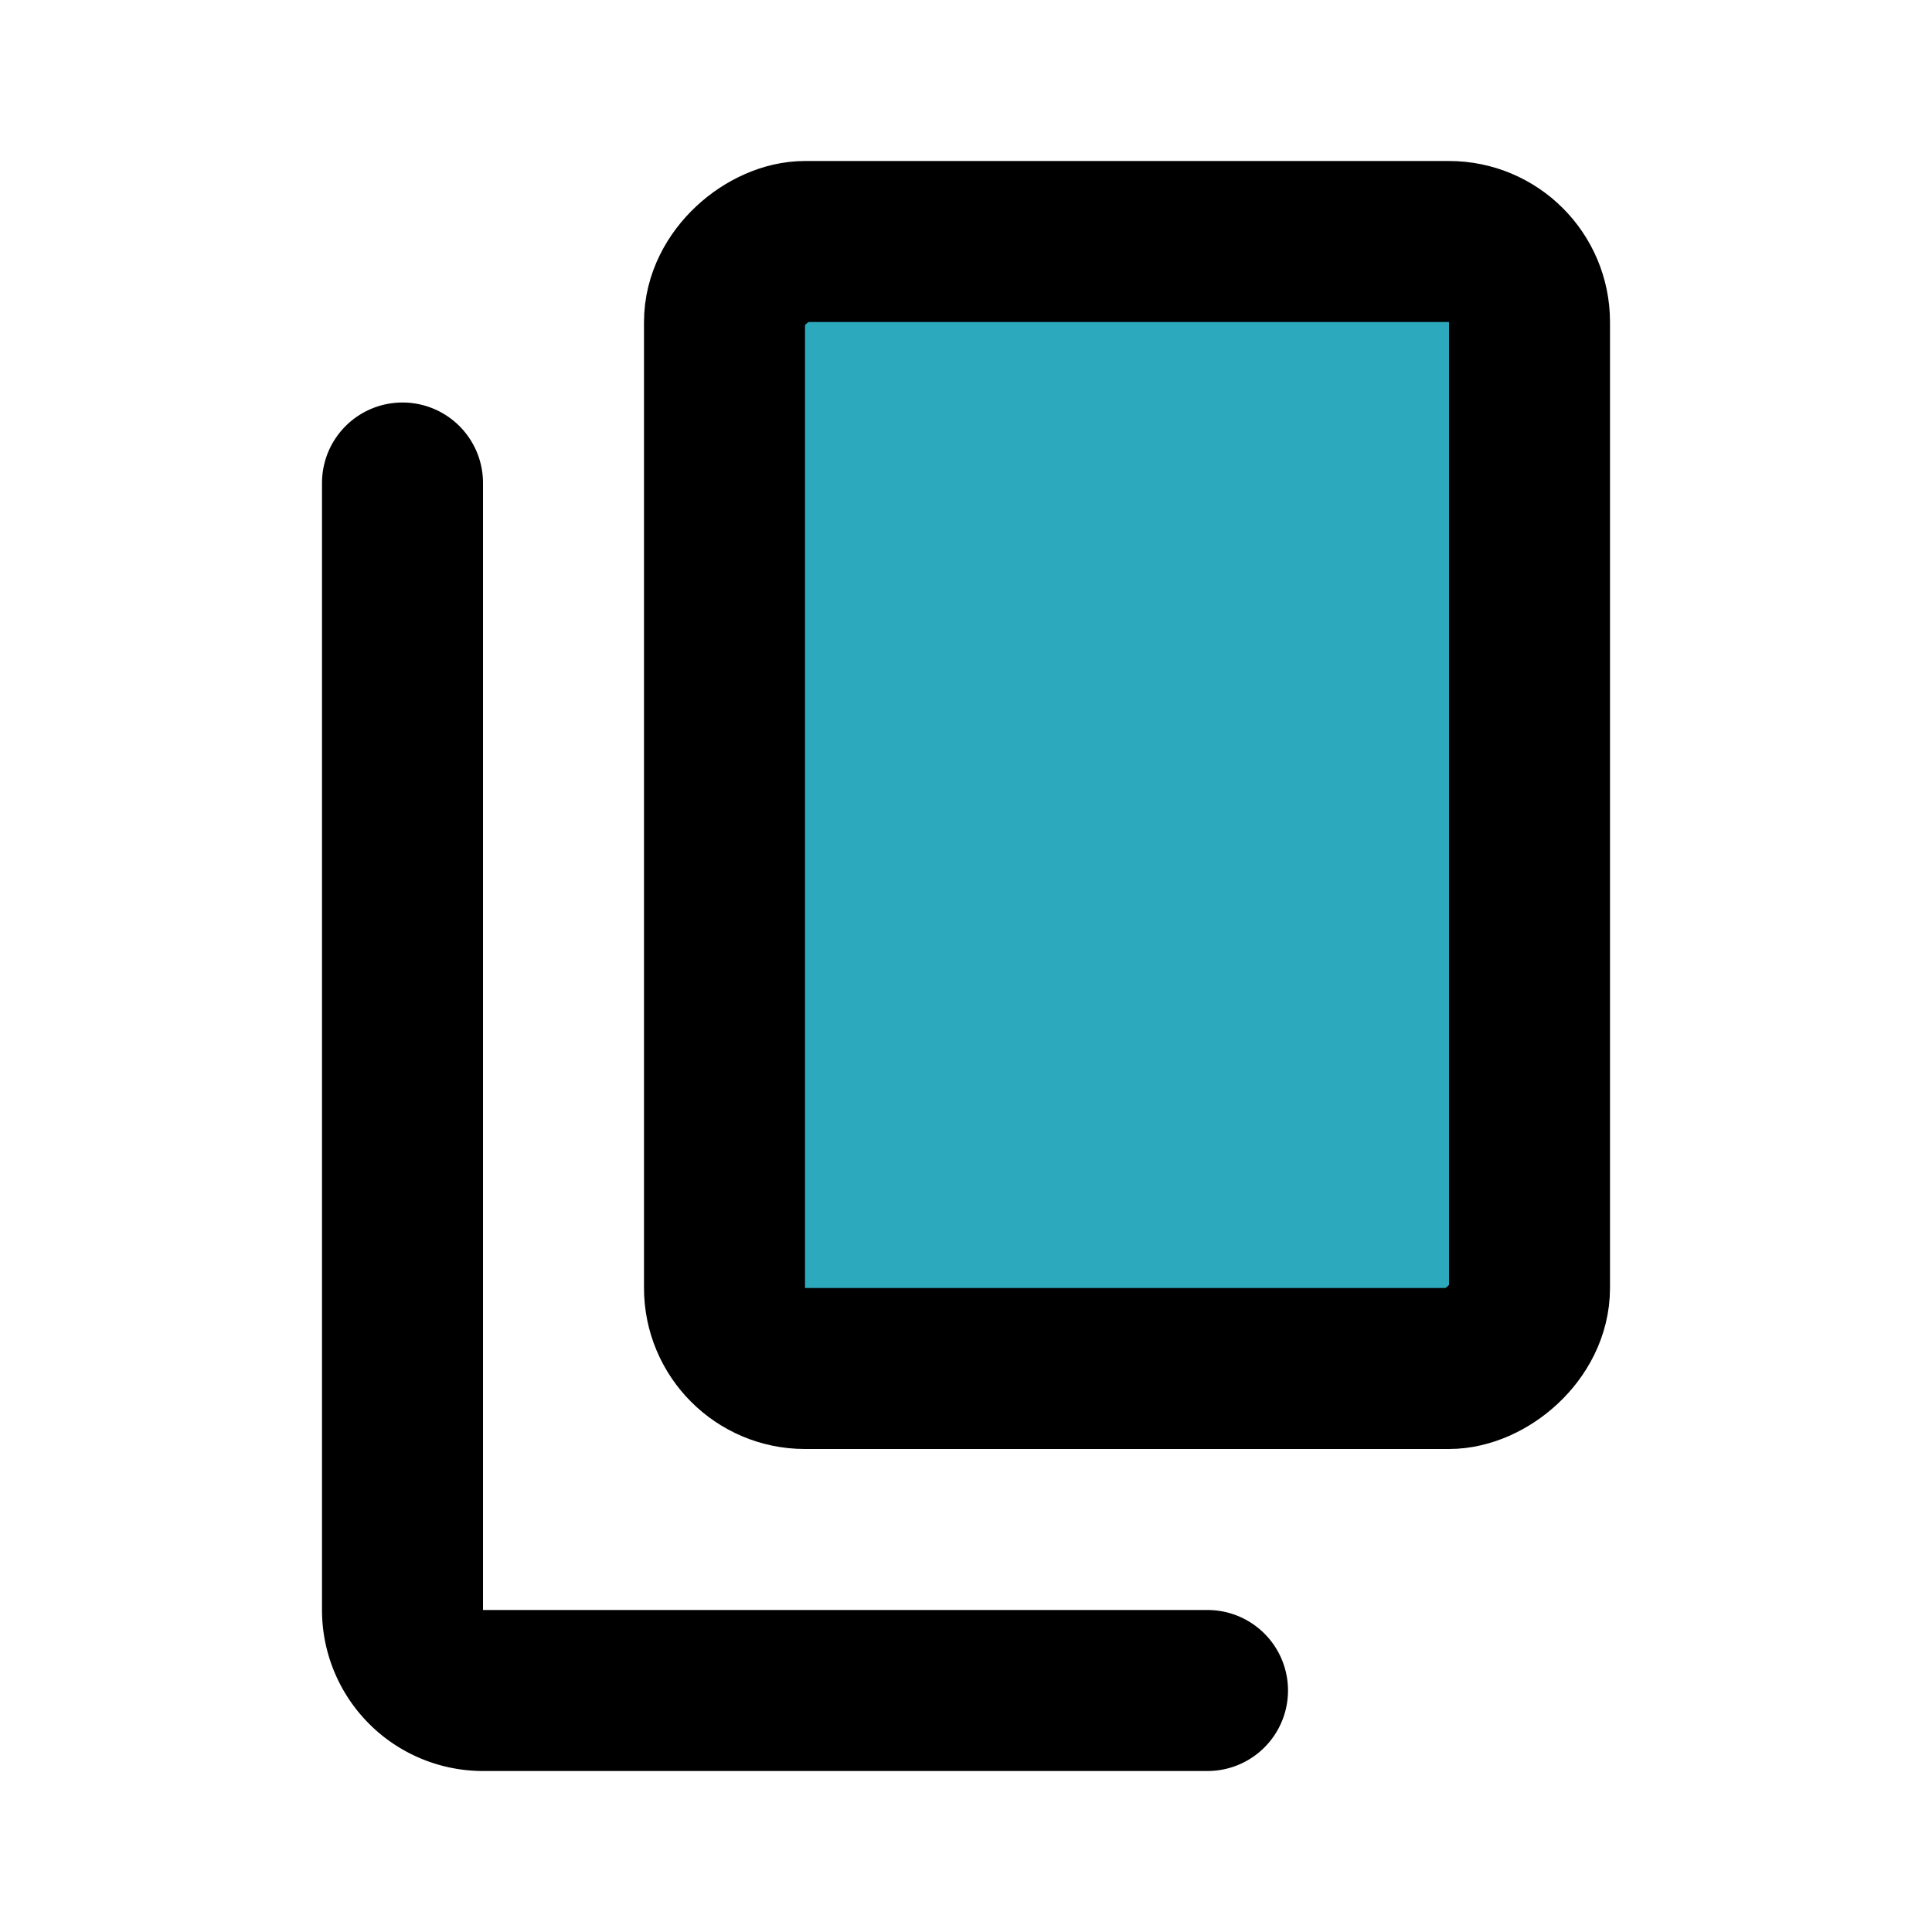
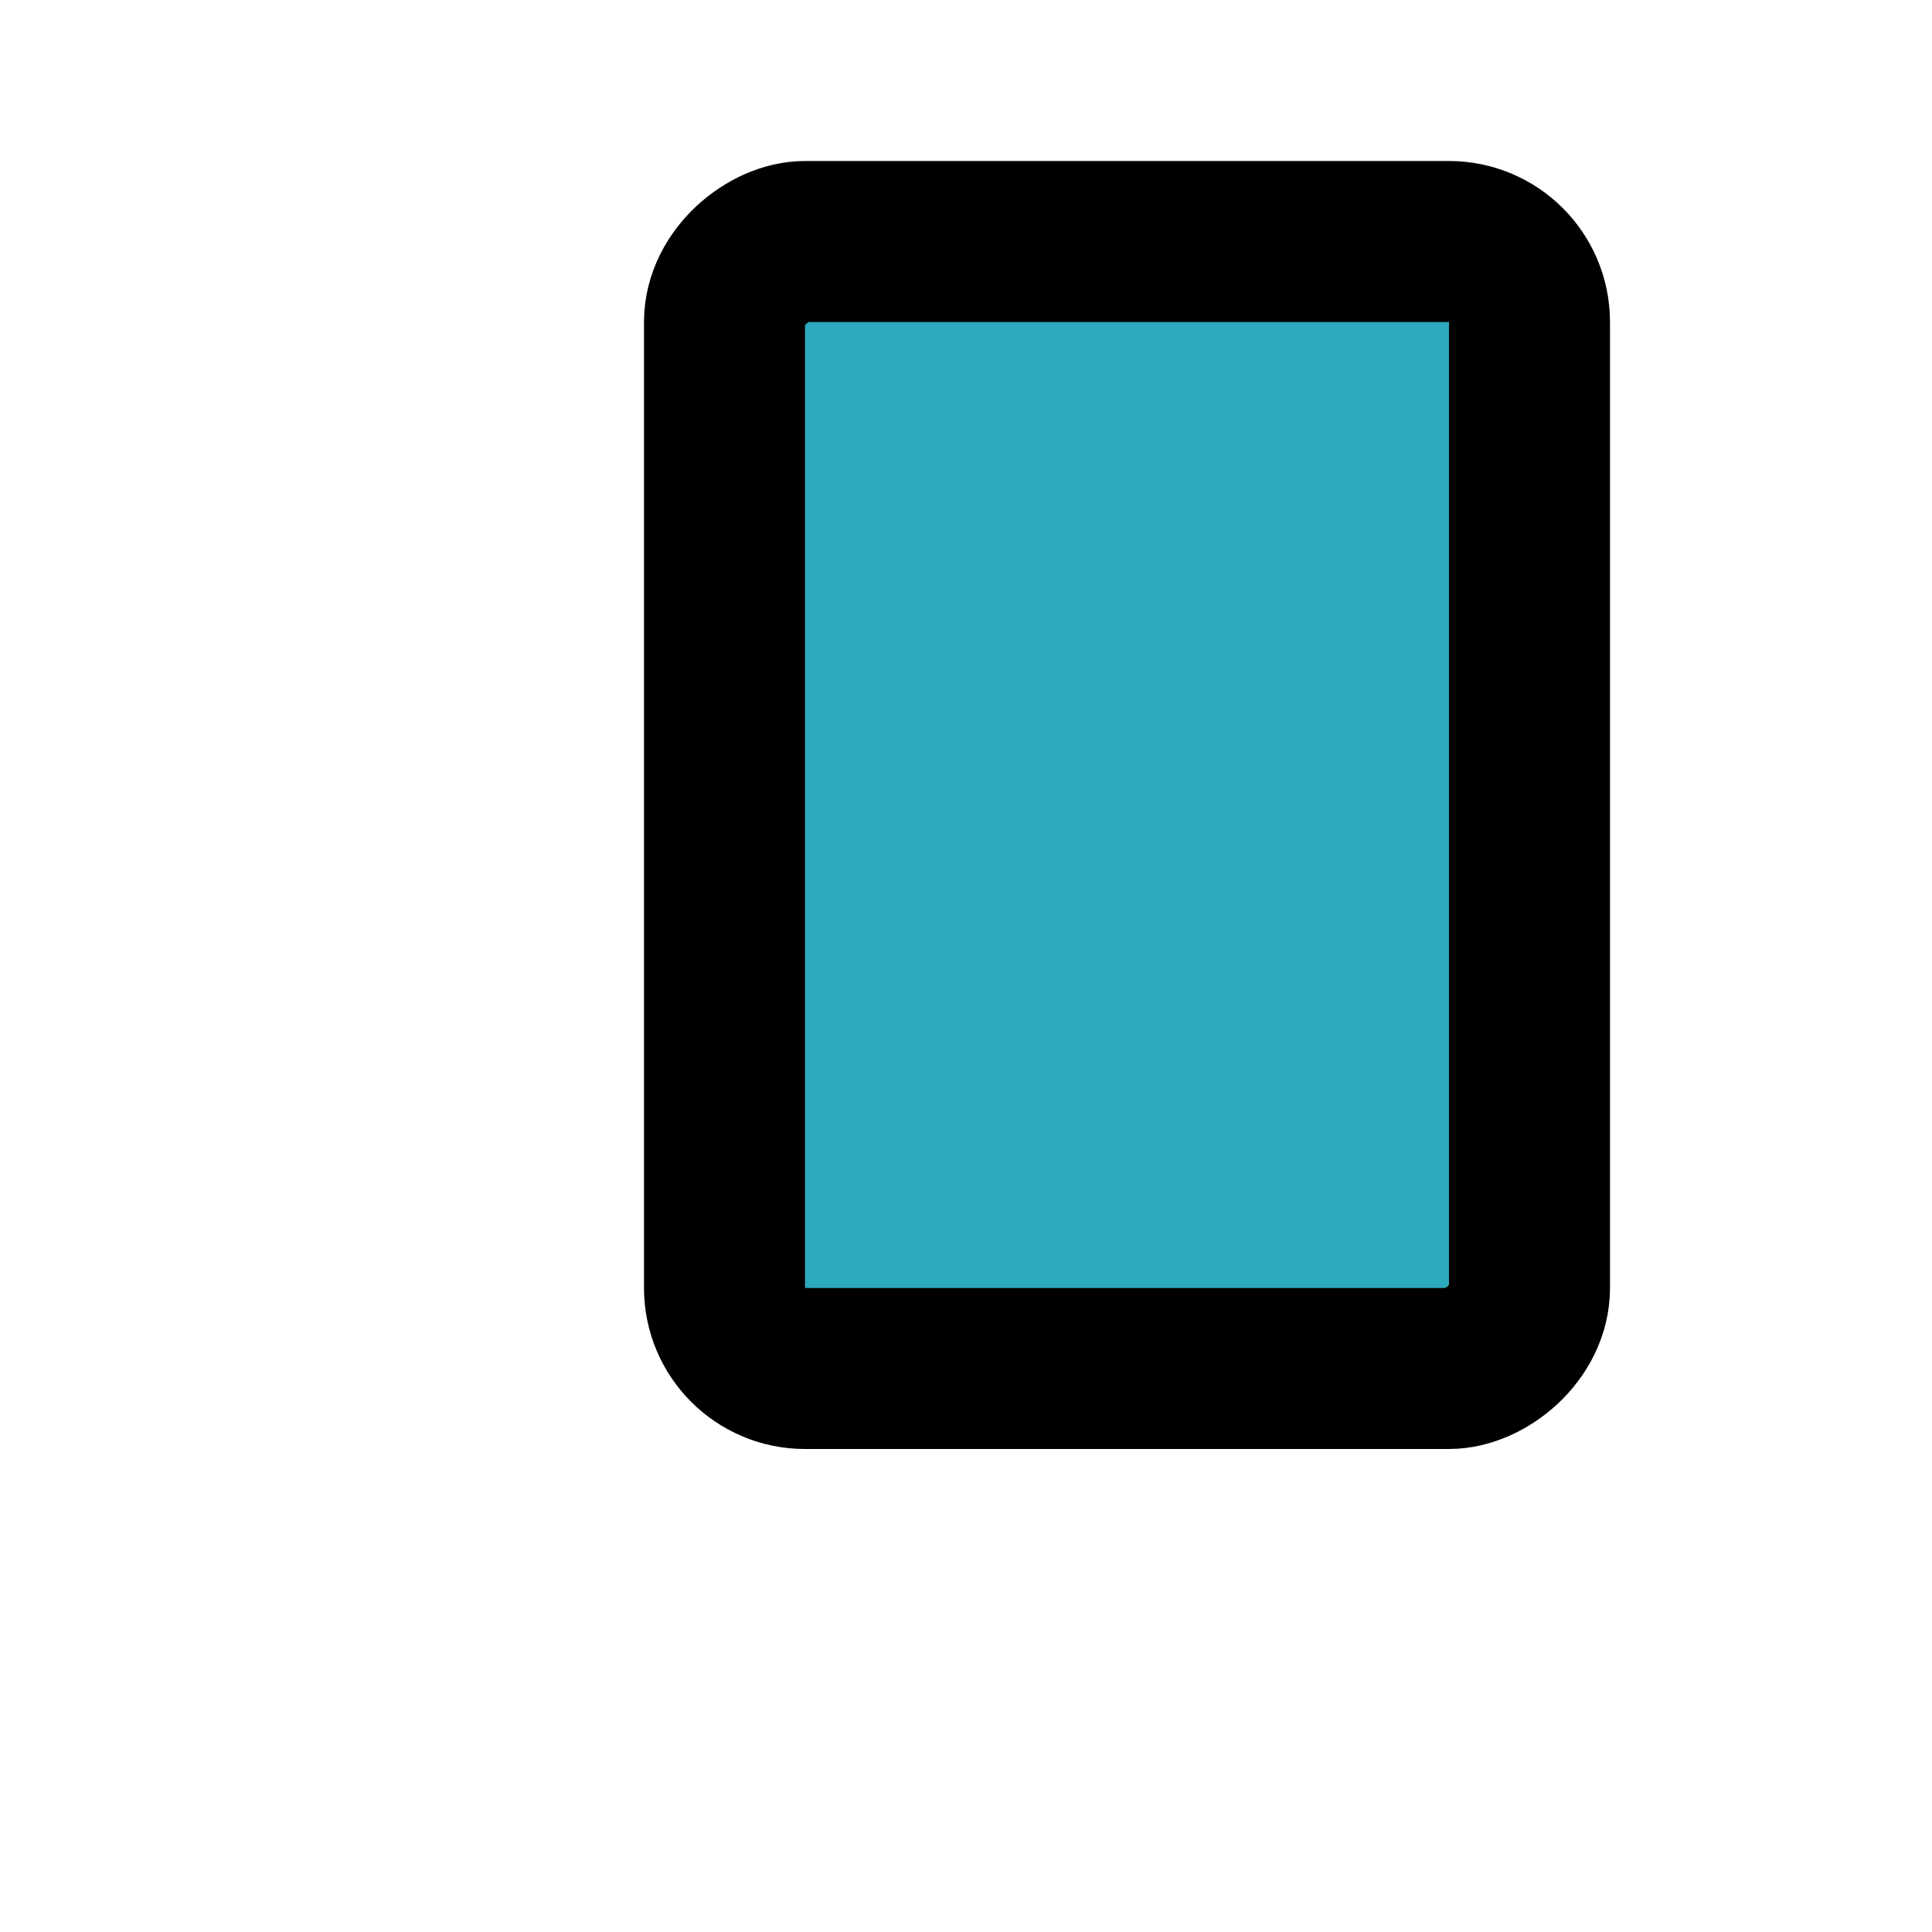
<svg xmlns="http://www.w3.org/2000/svg" fill="#000000" width="800px" height="800px" viewBox="0 0 24 24" id="copy-alt" data-name="Flat Line" class="icon flat-line">
  <rect id="secondary" x="7" y="5" width="14" height="10" rx="1" transform="translate(4 24) rotate(-90)" style="fill: rgb(44, 169, 188); stroke-width: 2;" />
-   <path id="primary" d="M5,6V20a1,1,0,0,0,1,1h9" style="fill: none; stroke: rgb(0, 0, 0); stroke-linecap: round; stroke-linejoin: round; stroke-width: 2;" />
  <rect id="primary-2" data-name="primary" x="7" y="5" width="14" height="10" rx="1" transform="translate(4 24) rotate(-90)" style="fill: none; stroke: rgb(0, 0, 0); stroke-linecap: round; stroke-linejoin: round; stroke-width: 2;" />
</svg>